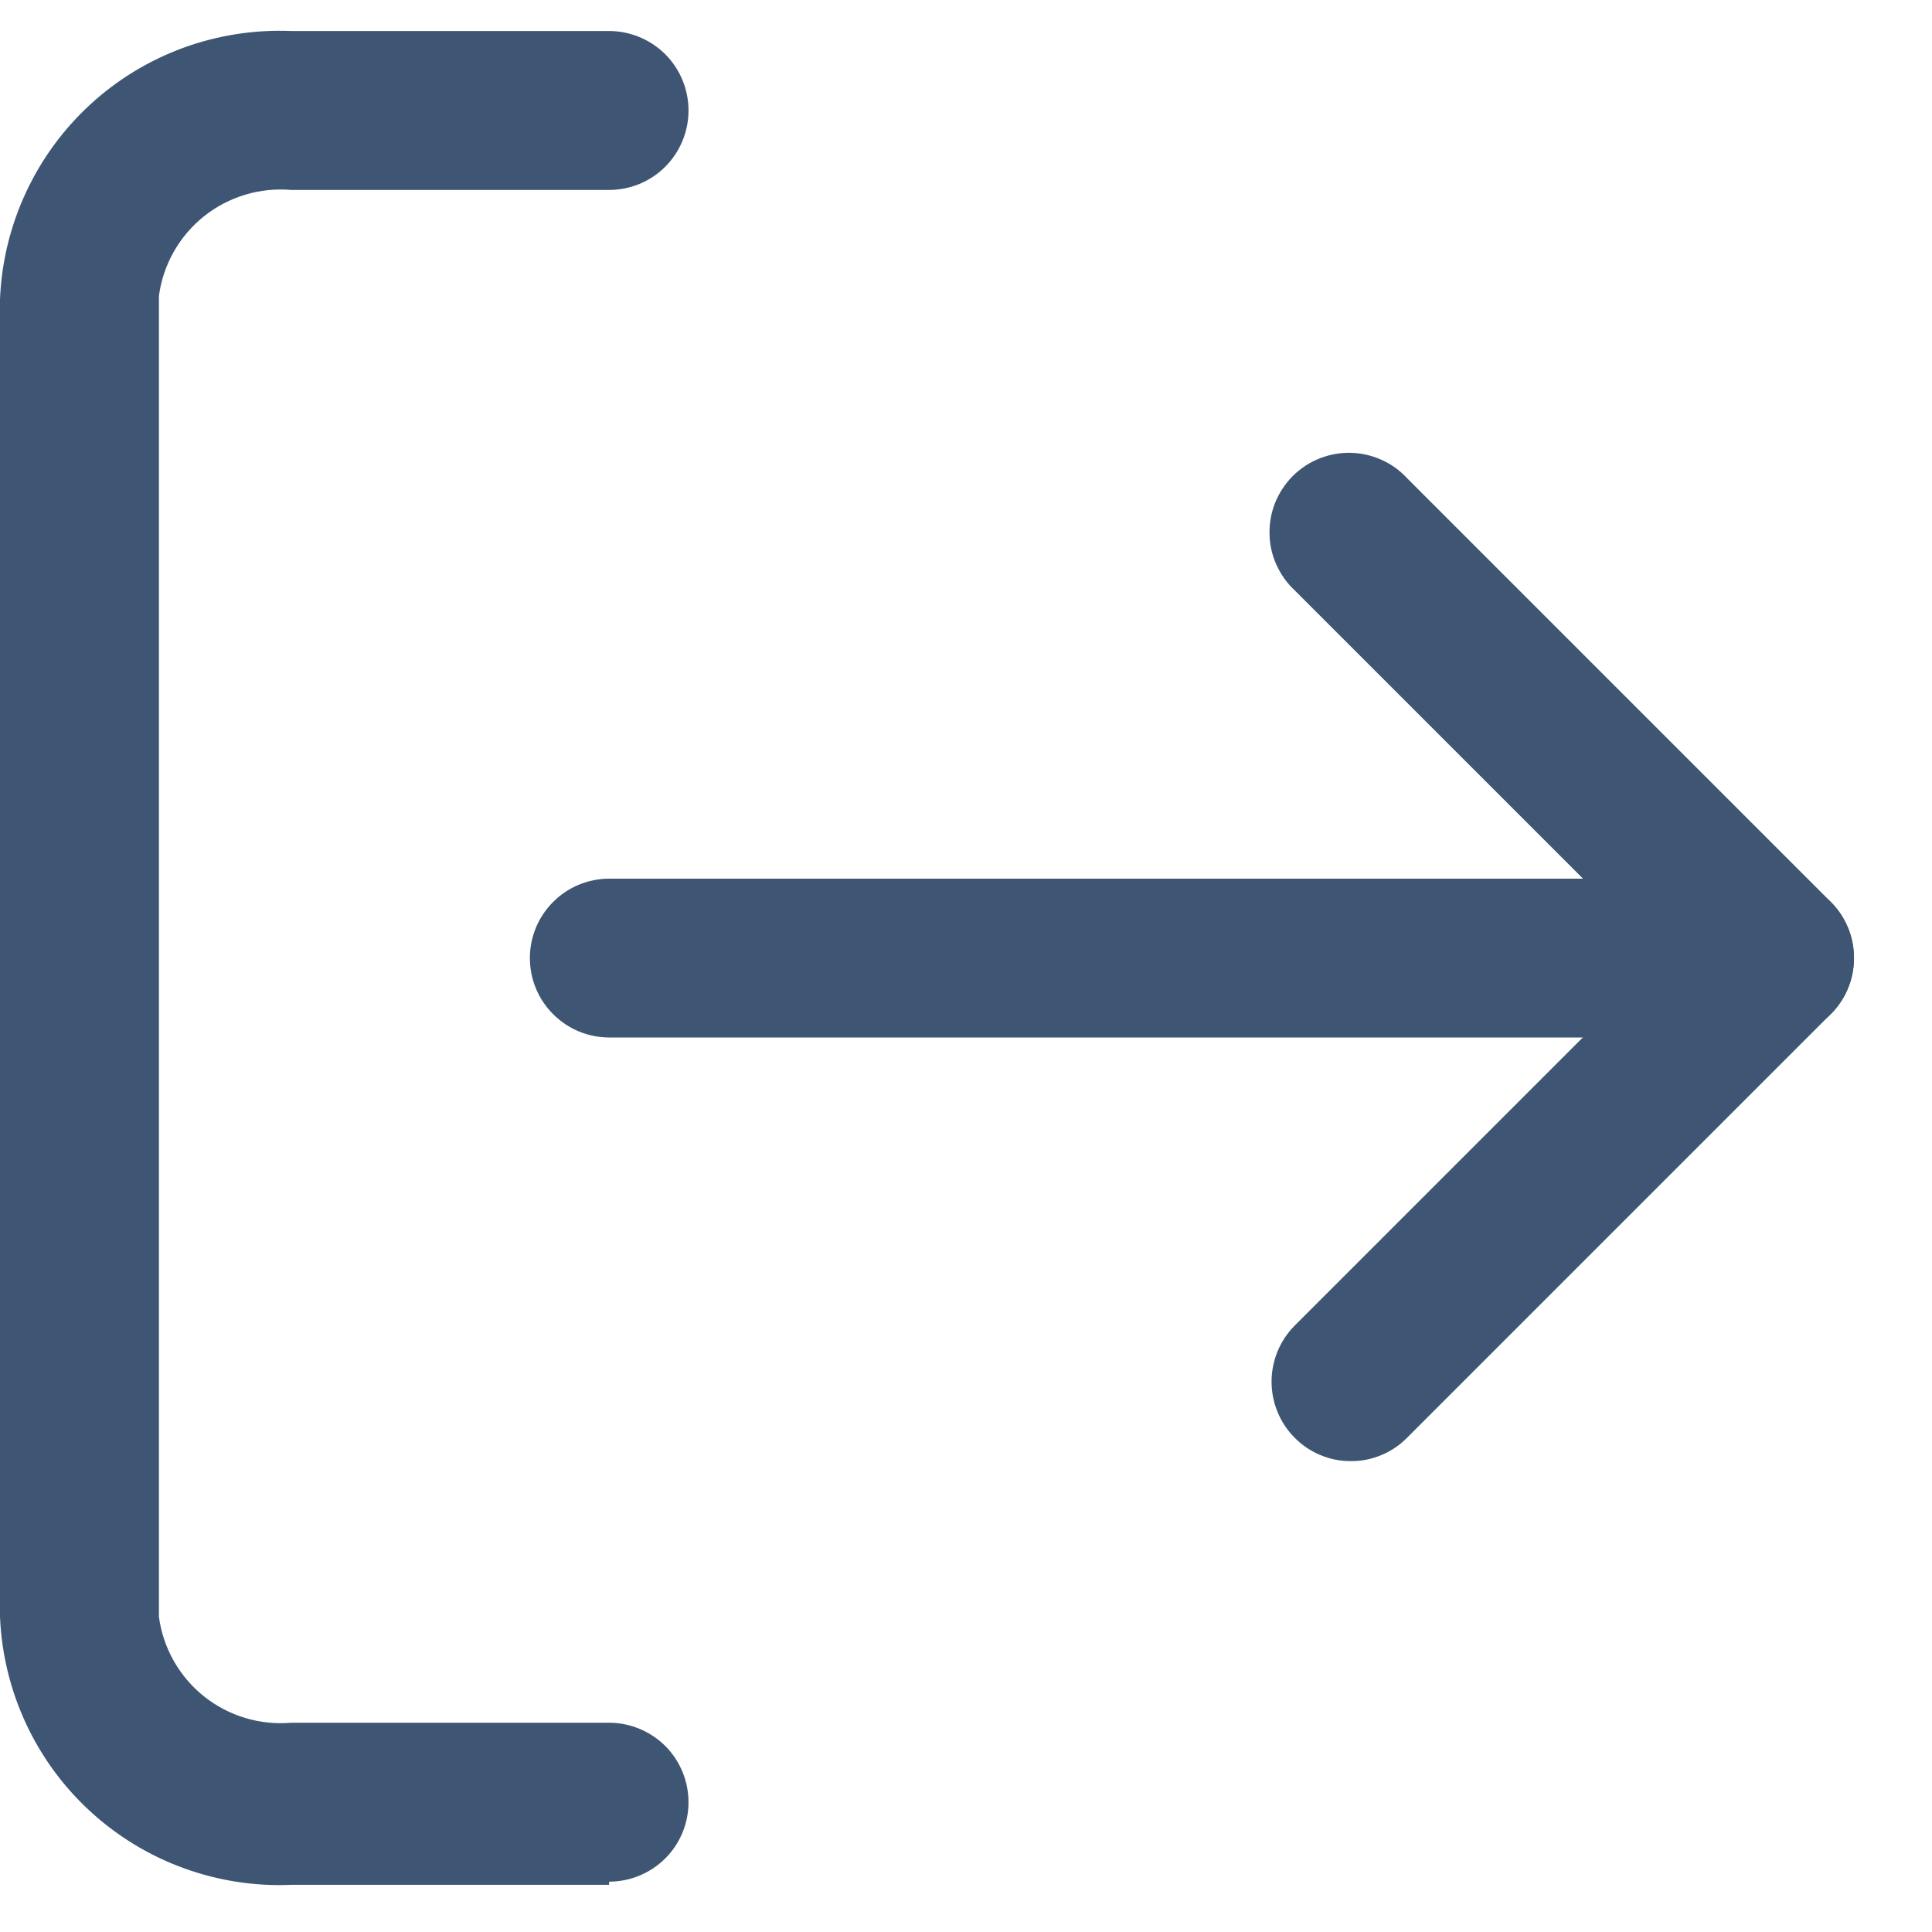
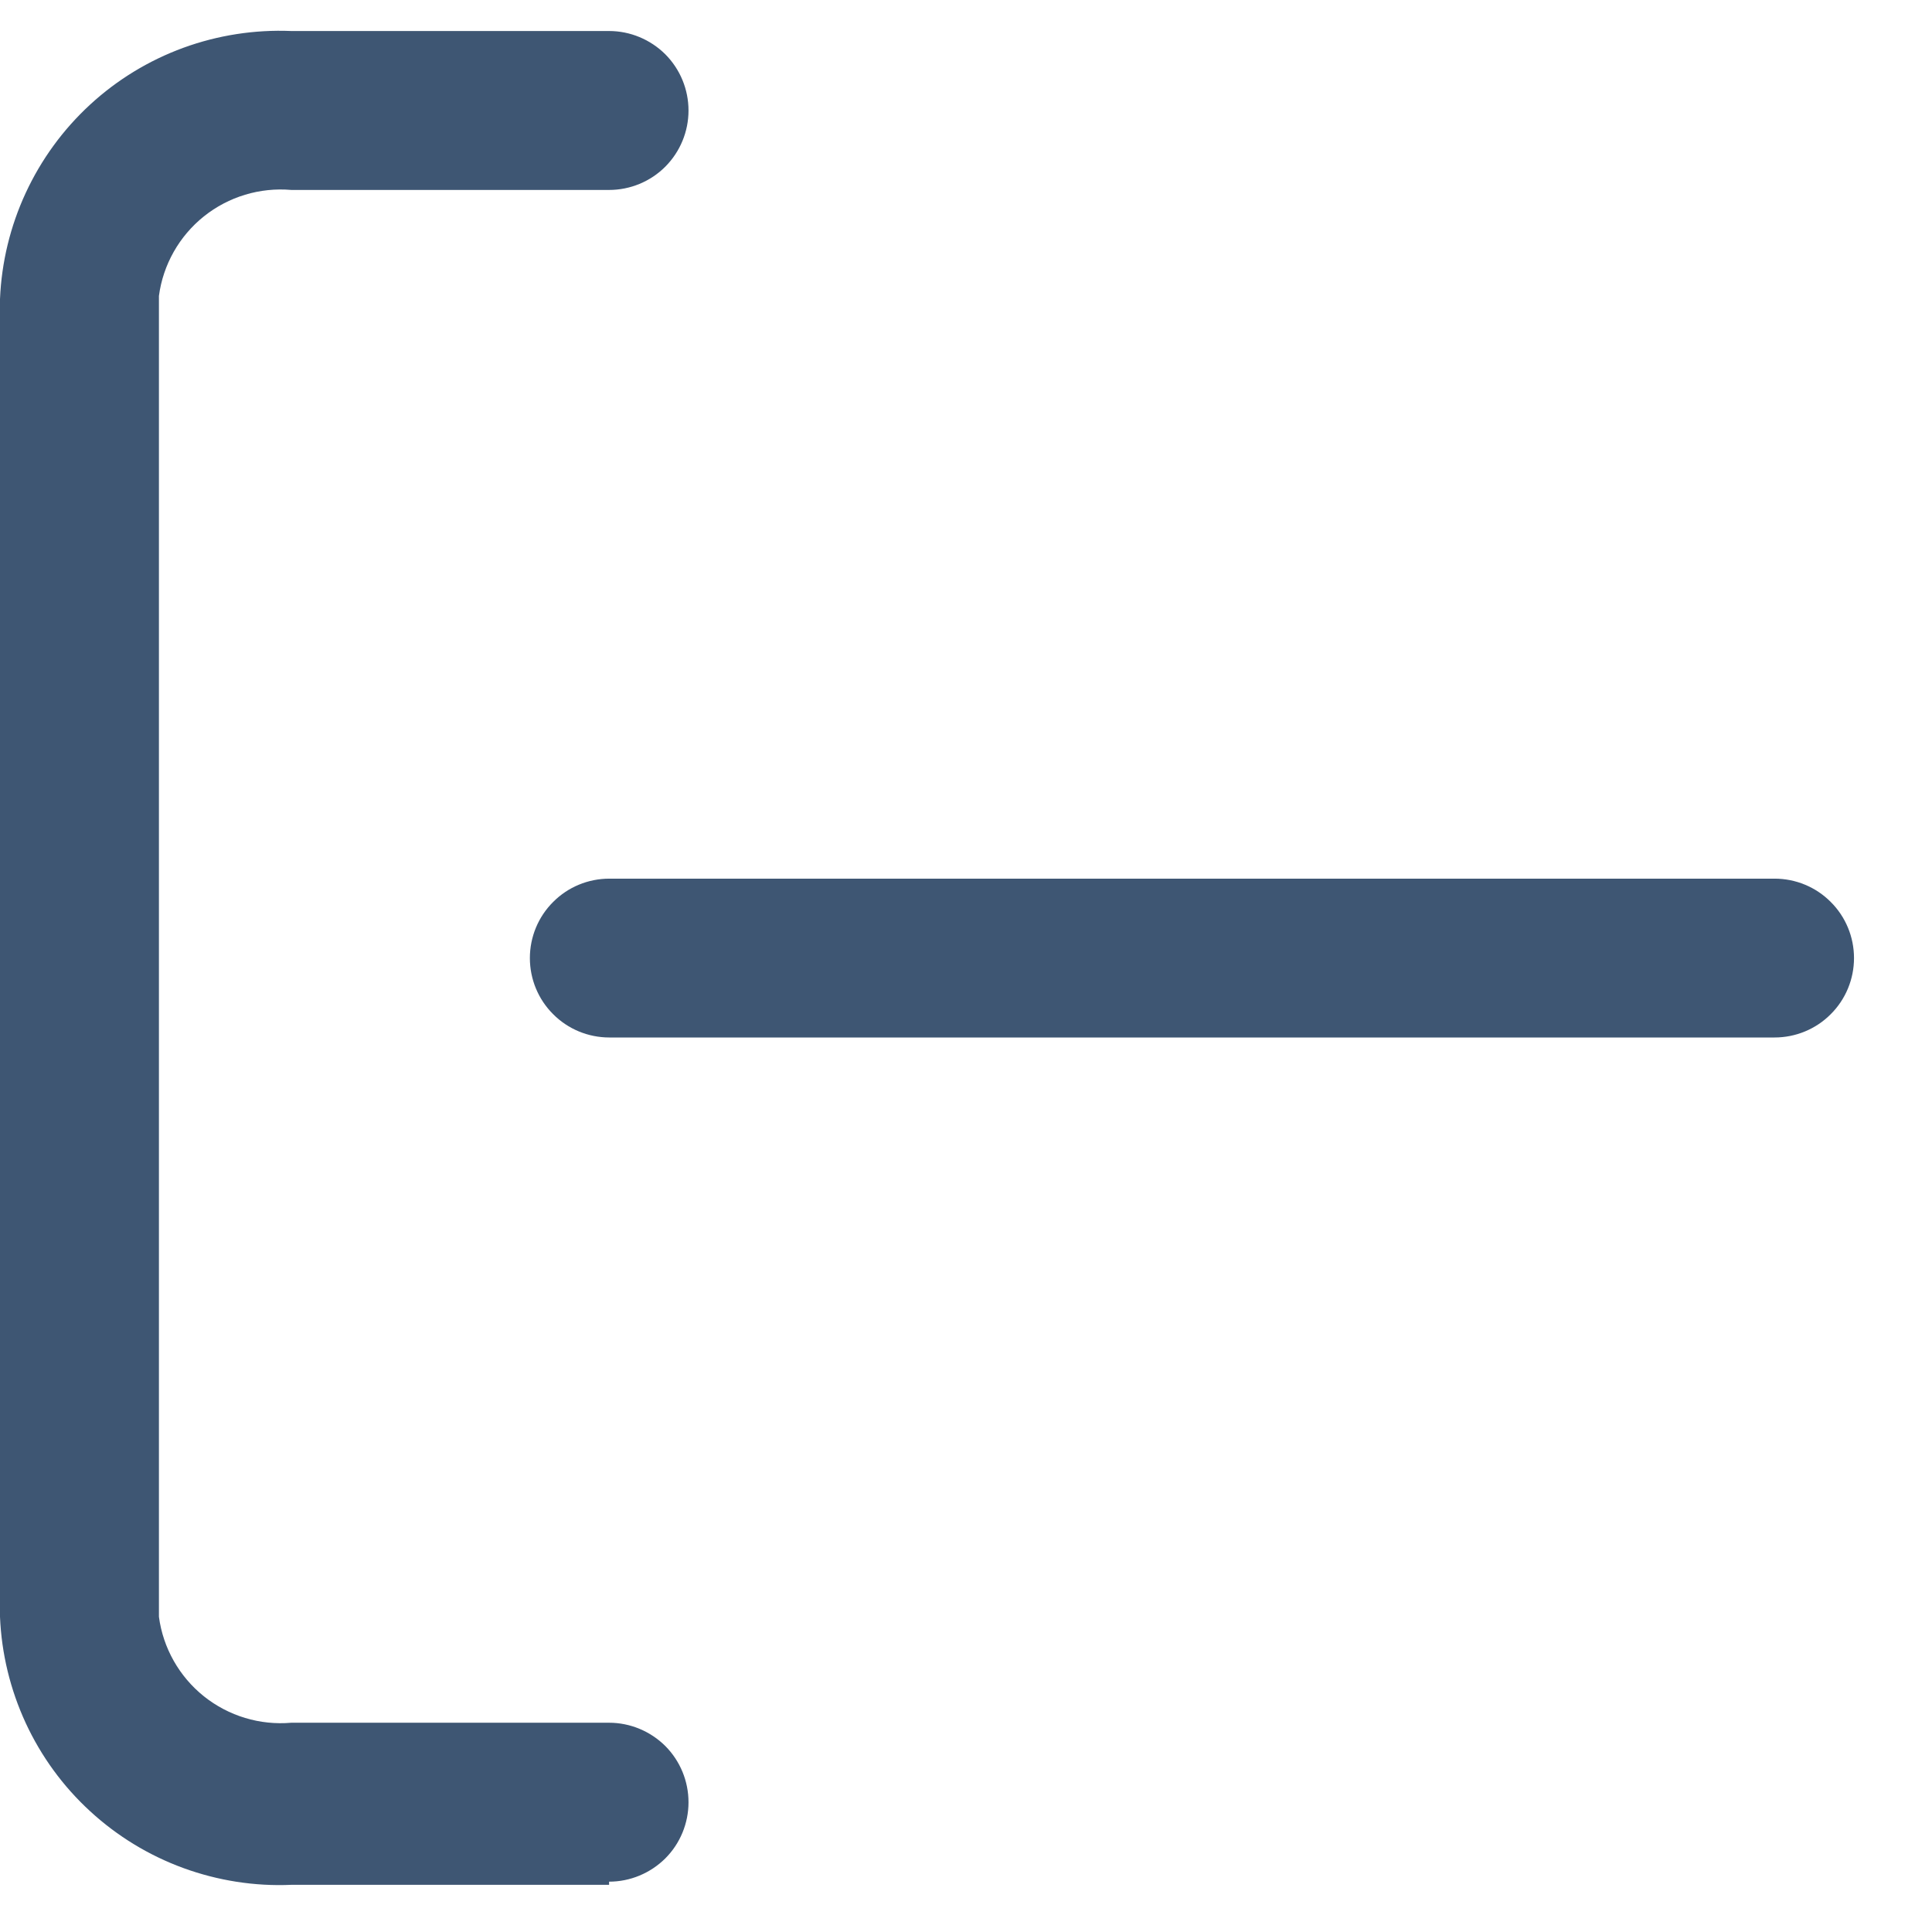
<svg xmlns="http://www.w3.org/2000/svg" width="19" height="19" viewBox="0 0 19 19" fill="none">
  <g id="Group 883379690">
    <path id="Vector" d="M5.99 18.536H2.865C2.504 18.552 2.143 18.495 1.803 18.371C1.464 18.247 1.152 18.057 0.886 17.812C0.62 17.568 0.405 17.273 0.253 16.945C0.101 16.616 0.015 16.262 0 15.9V2.941C0.015 2.58 0.101 2.225 0.253 1.897C0.405 1.569 0.62 1.274 0.886 1.029C1.152 0.784 1.464 0.594 1.803 0.47C2.143 0.346 2.504 0.29 2.865 0.305H5.99C6.197 0.305 6.396 0.388 6.543 0.534C6.689 0.681 6.771 0.879 6.771 1.087C6.771 1.294 6.689 1.492 6.543 1.639C6.396 1.786 6.197 1.868 5.99 1.868H2.865C2.556 1.841 2.248 1.934 2.005 2.128C1.763 2.322 1.604 2.602 1.563 2.91V15.9C1.604 16.208 1.763 16.488 2.005 16.682C2.248 16.876 2.556 16.969 2.865 16.942H5.99C6.197 16.942 6.396 17.025 6.543 17.171C6.689 17.318 6.771 17.516 6.771 17.724C6.771 17.931 6.689 18.13 6.543 18.276C6.396 18.422 6.197 18.505 5.99 18.505V18.536Z" fill="#3E5673" />
-     <path id="Vector_2" d="M13.285 14.369C13.183 14.37 13.081 14.35 12.986 14.31C12.891 14.271 12.805 14.213 12.733 14.14C12.587 13.994 12.505 13.795 12.505 13.588C12.505 13.381 12.587 13.182 12.733 13.036L16.348 9.421L12.733 5.806C12.656 5.735 12.595 5.648 12.552 5.552C12.509 5.457 12.486 5.353 12.485 5.248C12.483 5.143 12.502 5.039 12.541 4.942C12.581 4.845 12.639 4.756 12.713 4.682C12.787 4.608 12.876 4.549 12.973 4.51C13.07 4.471 13.175 4.451 13.28 4.453C13.384 4.455 13.488 4.478 13.584 4.521C13.68 4.563 13.766 4.625 13.837 4.702L18.004 8.869C18.151 9.015 18.233 9.214 18.233 9.421C18.233 9.628 18.151 9.827 18.004 9.973L13.837 14.14C13.765 14.213 13.679 14.271 13.584 14.31C13.49 14.35 13.388 14.37 13.285 14.369Z" fill="#3E5673" />
    <path id="Vector_3" d="M17.452 10.203H5.992C5.785 10.203 5.586 10.121 5.44 9.974C5.293 9.828 5.211 9.629 5.211 9.422C5.211 9.215 5.293 9.016 5.44 8.87C5.586 8.723 5.785 8.641 5.992 8.641H17.452C17.659 8.641 17.858 8.723 18.004 8.87C18.151 9.016 18.233 9.215 18.233 9.422C18.233 9.629 18.151 9.828 18.004 9.974C17.858 10.121 17.659 10.203 17.452 10.203Z" fill="#3E5673" />
  </g>
</svg>